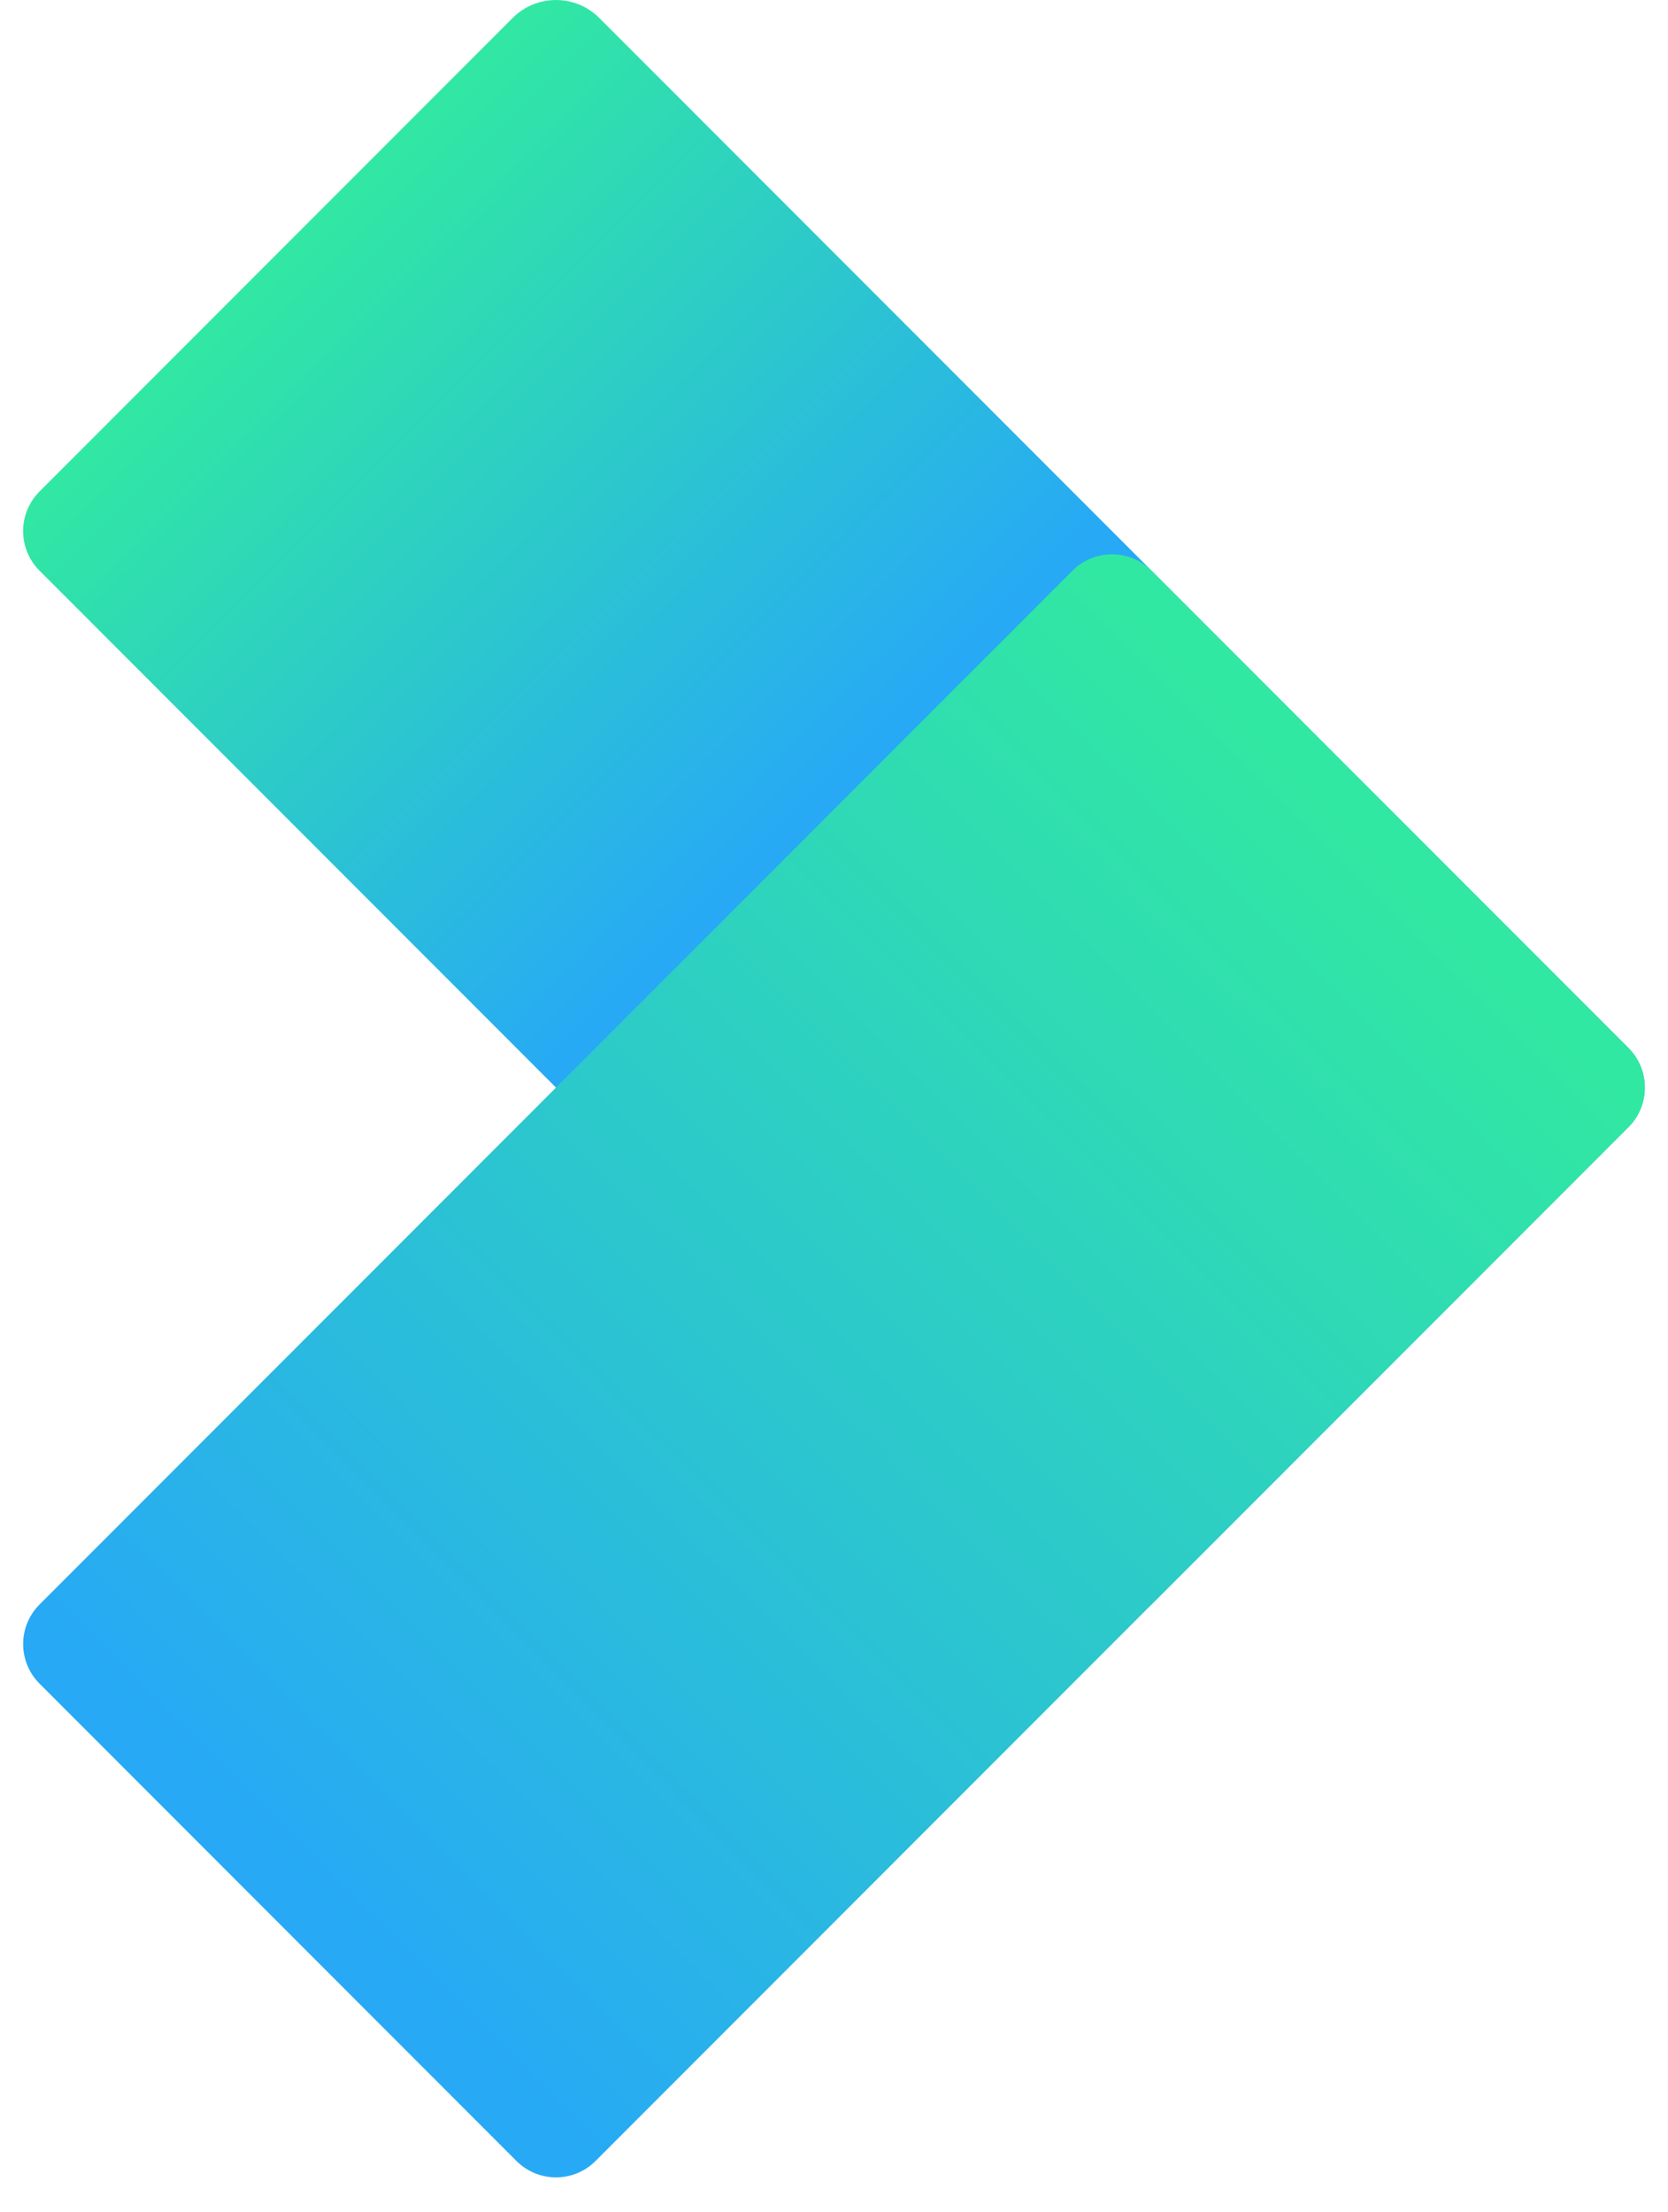
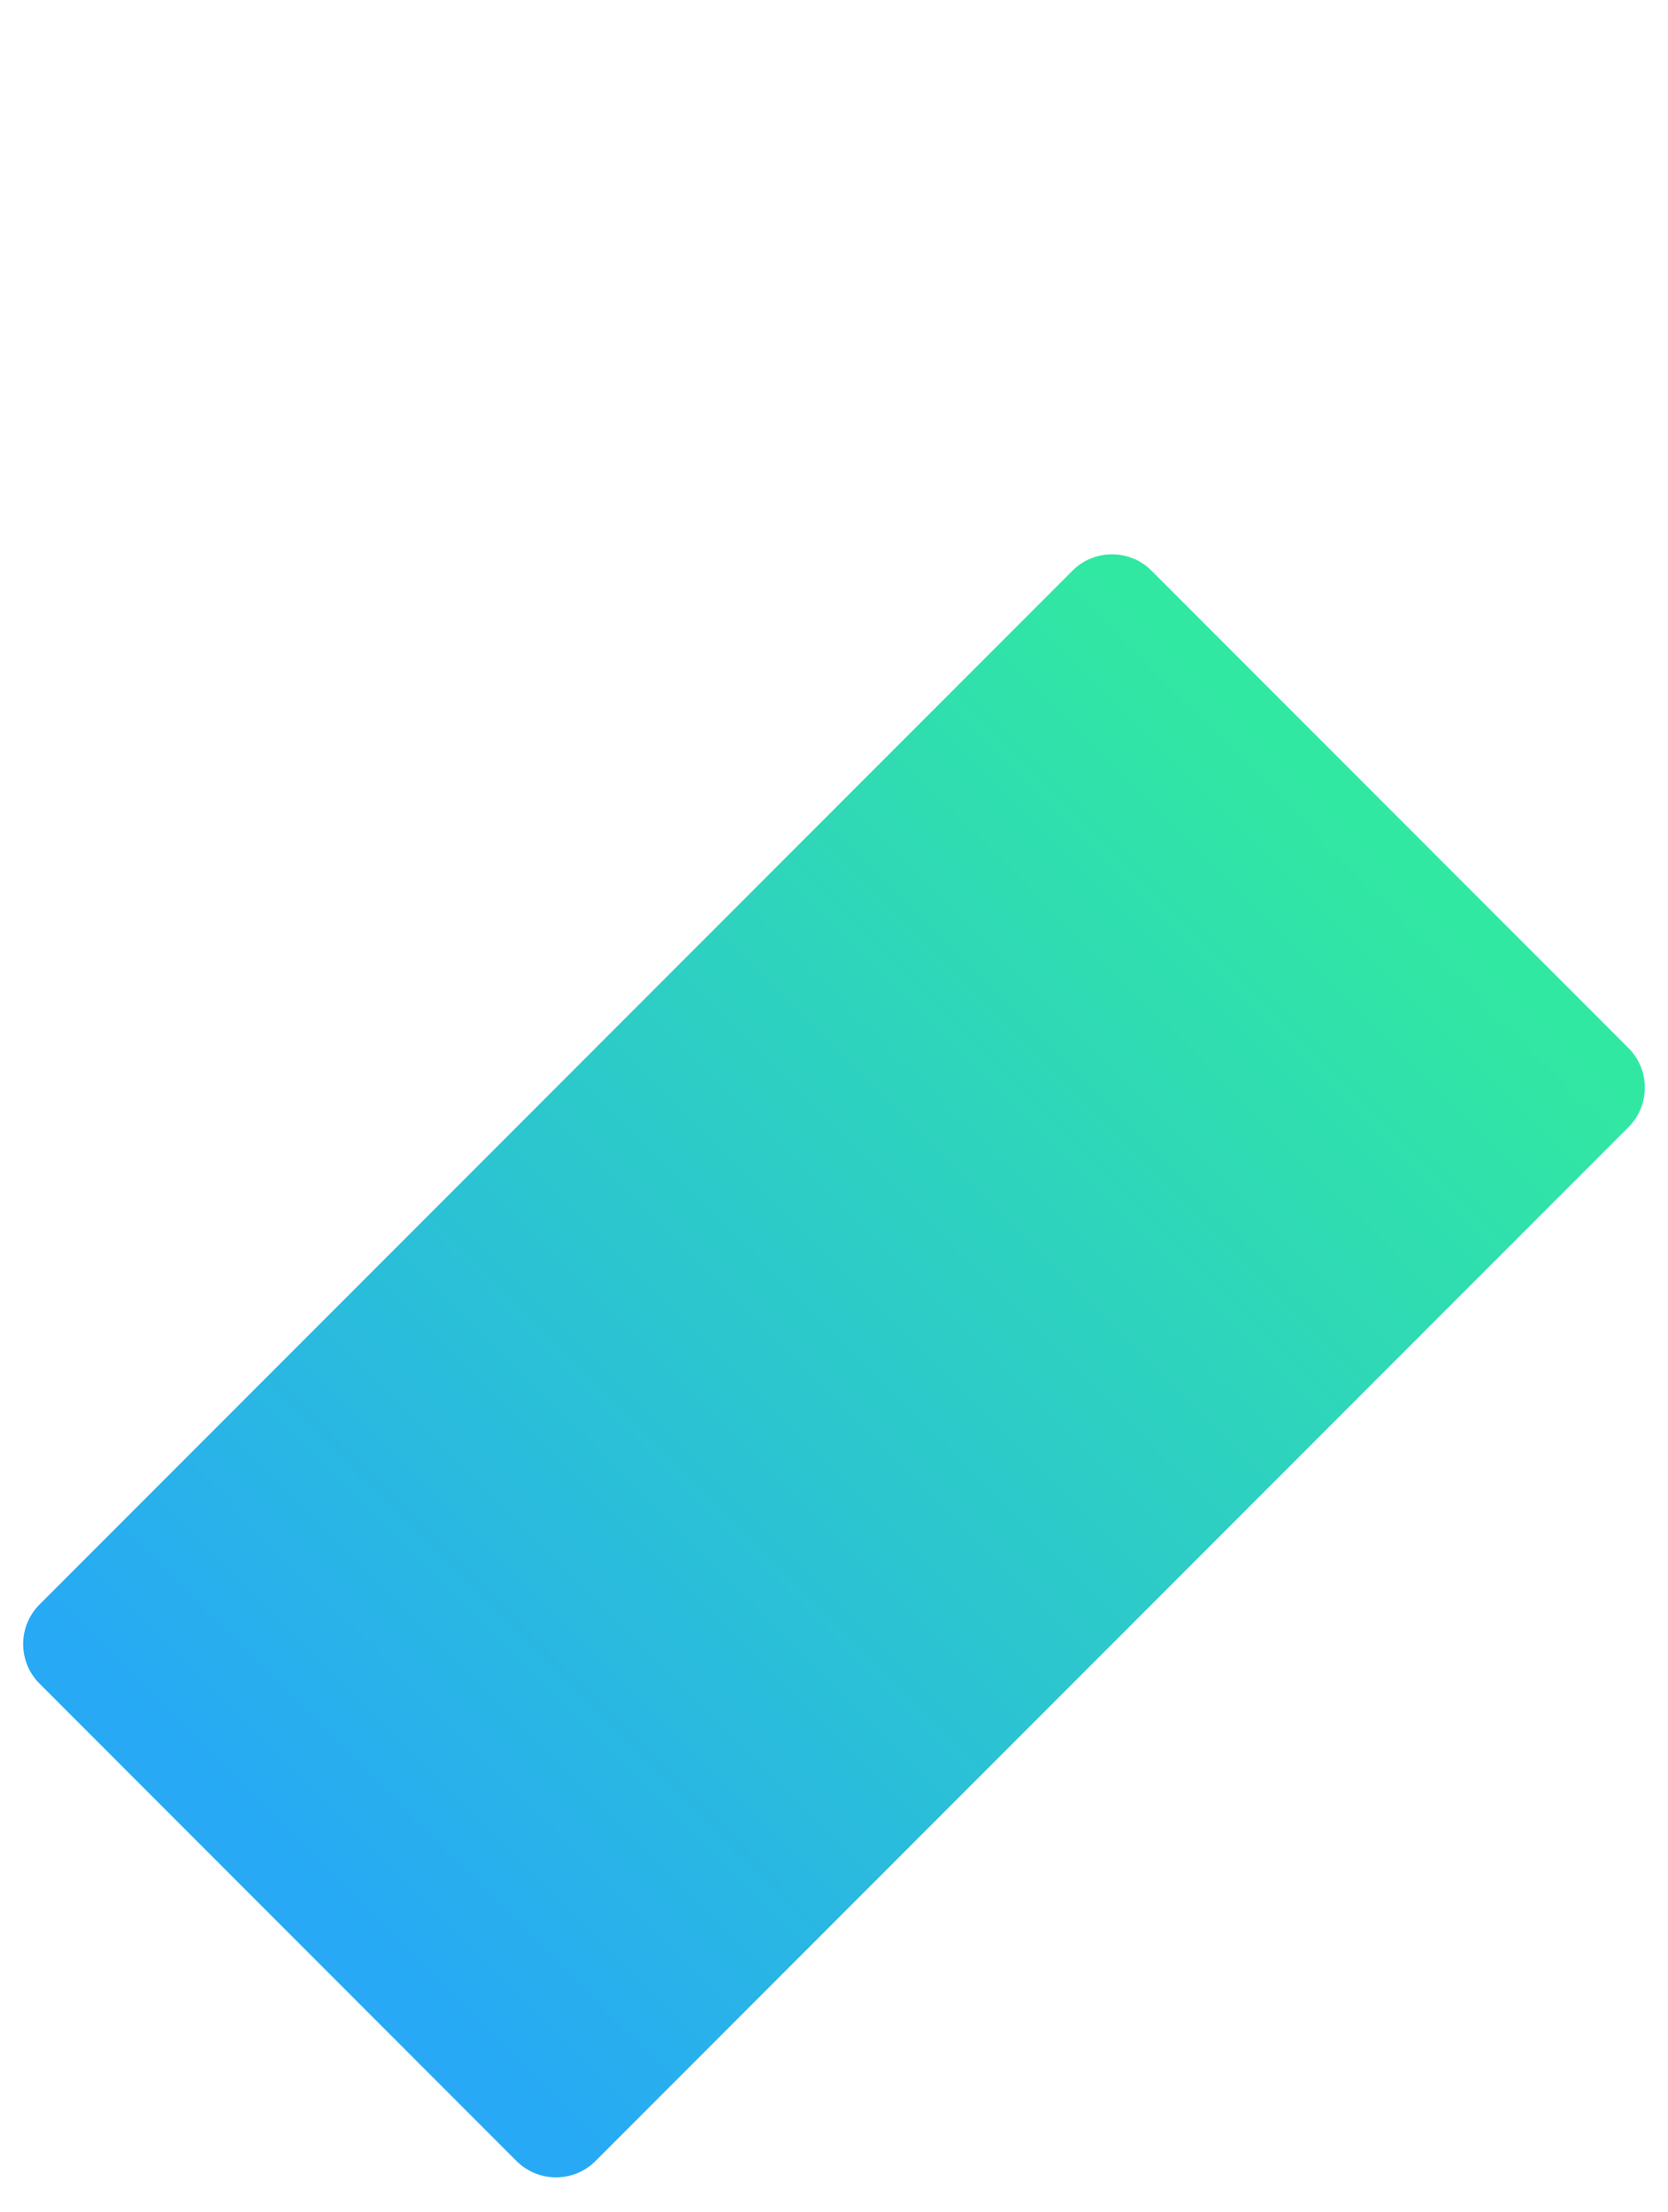
<svg xmlns="http://www.w3.org/2000/svg" width="92" height="122" viewBox="0 0 92 122" fill="none">
-   <path d="M33.055 0.991L89.817 57.796C91.021 59.001 91.021 60.956 89.817 62.16L63.512 88.485C62.308 89.689 60.355 89.689 59.151 88.485L2.179 31.472C0.975 30.267 0.975 28.312 2.179 27.107L28.275 0.991C29.596 -0.33 31.734 -0.33 33.055 0.991Z" fill="url(#paint0_linear_2_3894)" />
  <path d="M59.152 31.474L2.181 88.488C0.976 89.693 0.976 91.647 2.181 92.853L28.486 119.178C29.691 120.383 31.644 120.383 32.848 119.178L89.819 62.164C91.024 60.959 91.024 59.004 89.819 57.799L63.514 31.474C62.309 30.268 60.356 30.268 59.152 31.474Z" fill="url(#paint1_linear_2_3894)" />
  <defs>
    <linearGradient id="paint0_linear_2_3894" x1="15.331" y1="13.945" x2="45.663" y2="44.252" gradientUnits="userSpaceOnUse">
      <stop stop-color="#31E8A2" />
      <stop offset="1" stop-color="#27A9F5" />
    </linearGradient>
    <linearGradient id="paint1_linear_2_3894" x1="75.295" y1="46.006" x2="16.723" y2="104.536" gradientUnits="userSpaceOnUse">
      <stop stop-color="#31E8A2" />
      <stop offset="1" stop-color="#27A9F5" />
    </linearGradient>
  </defs>
</svg>